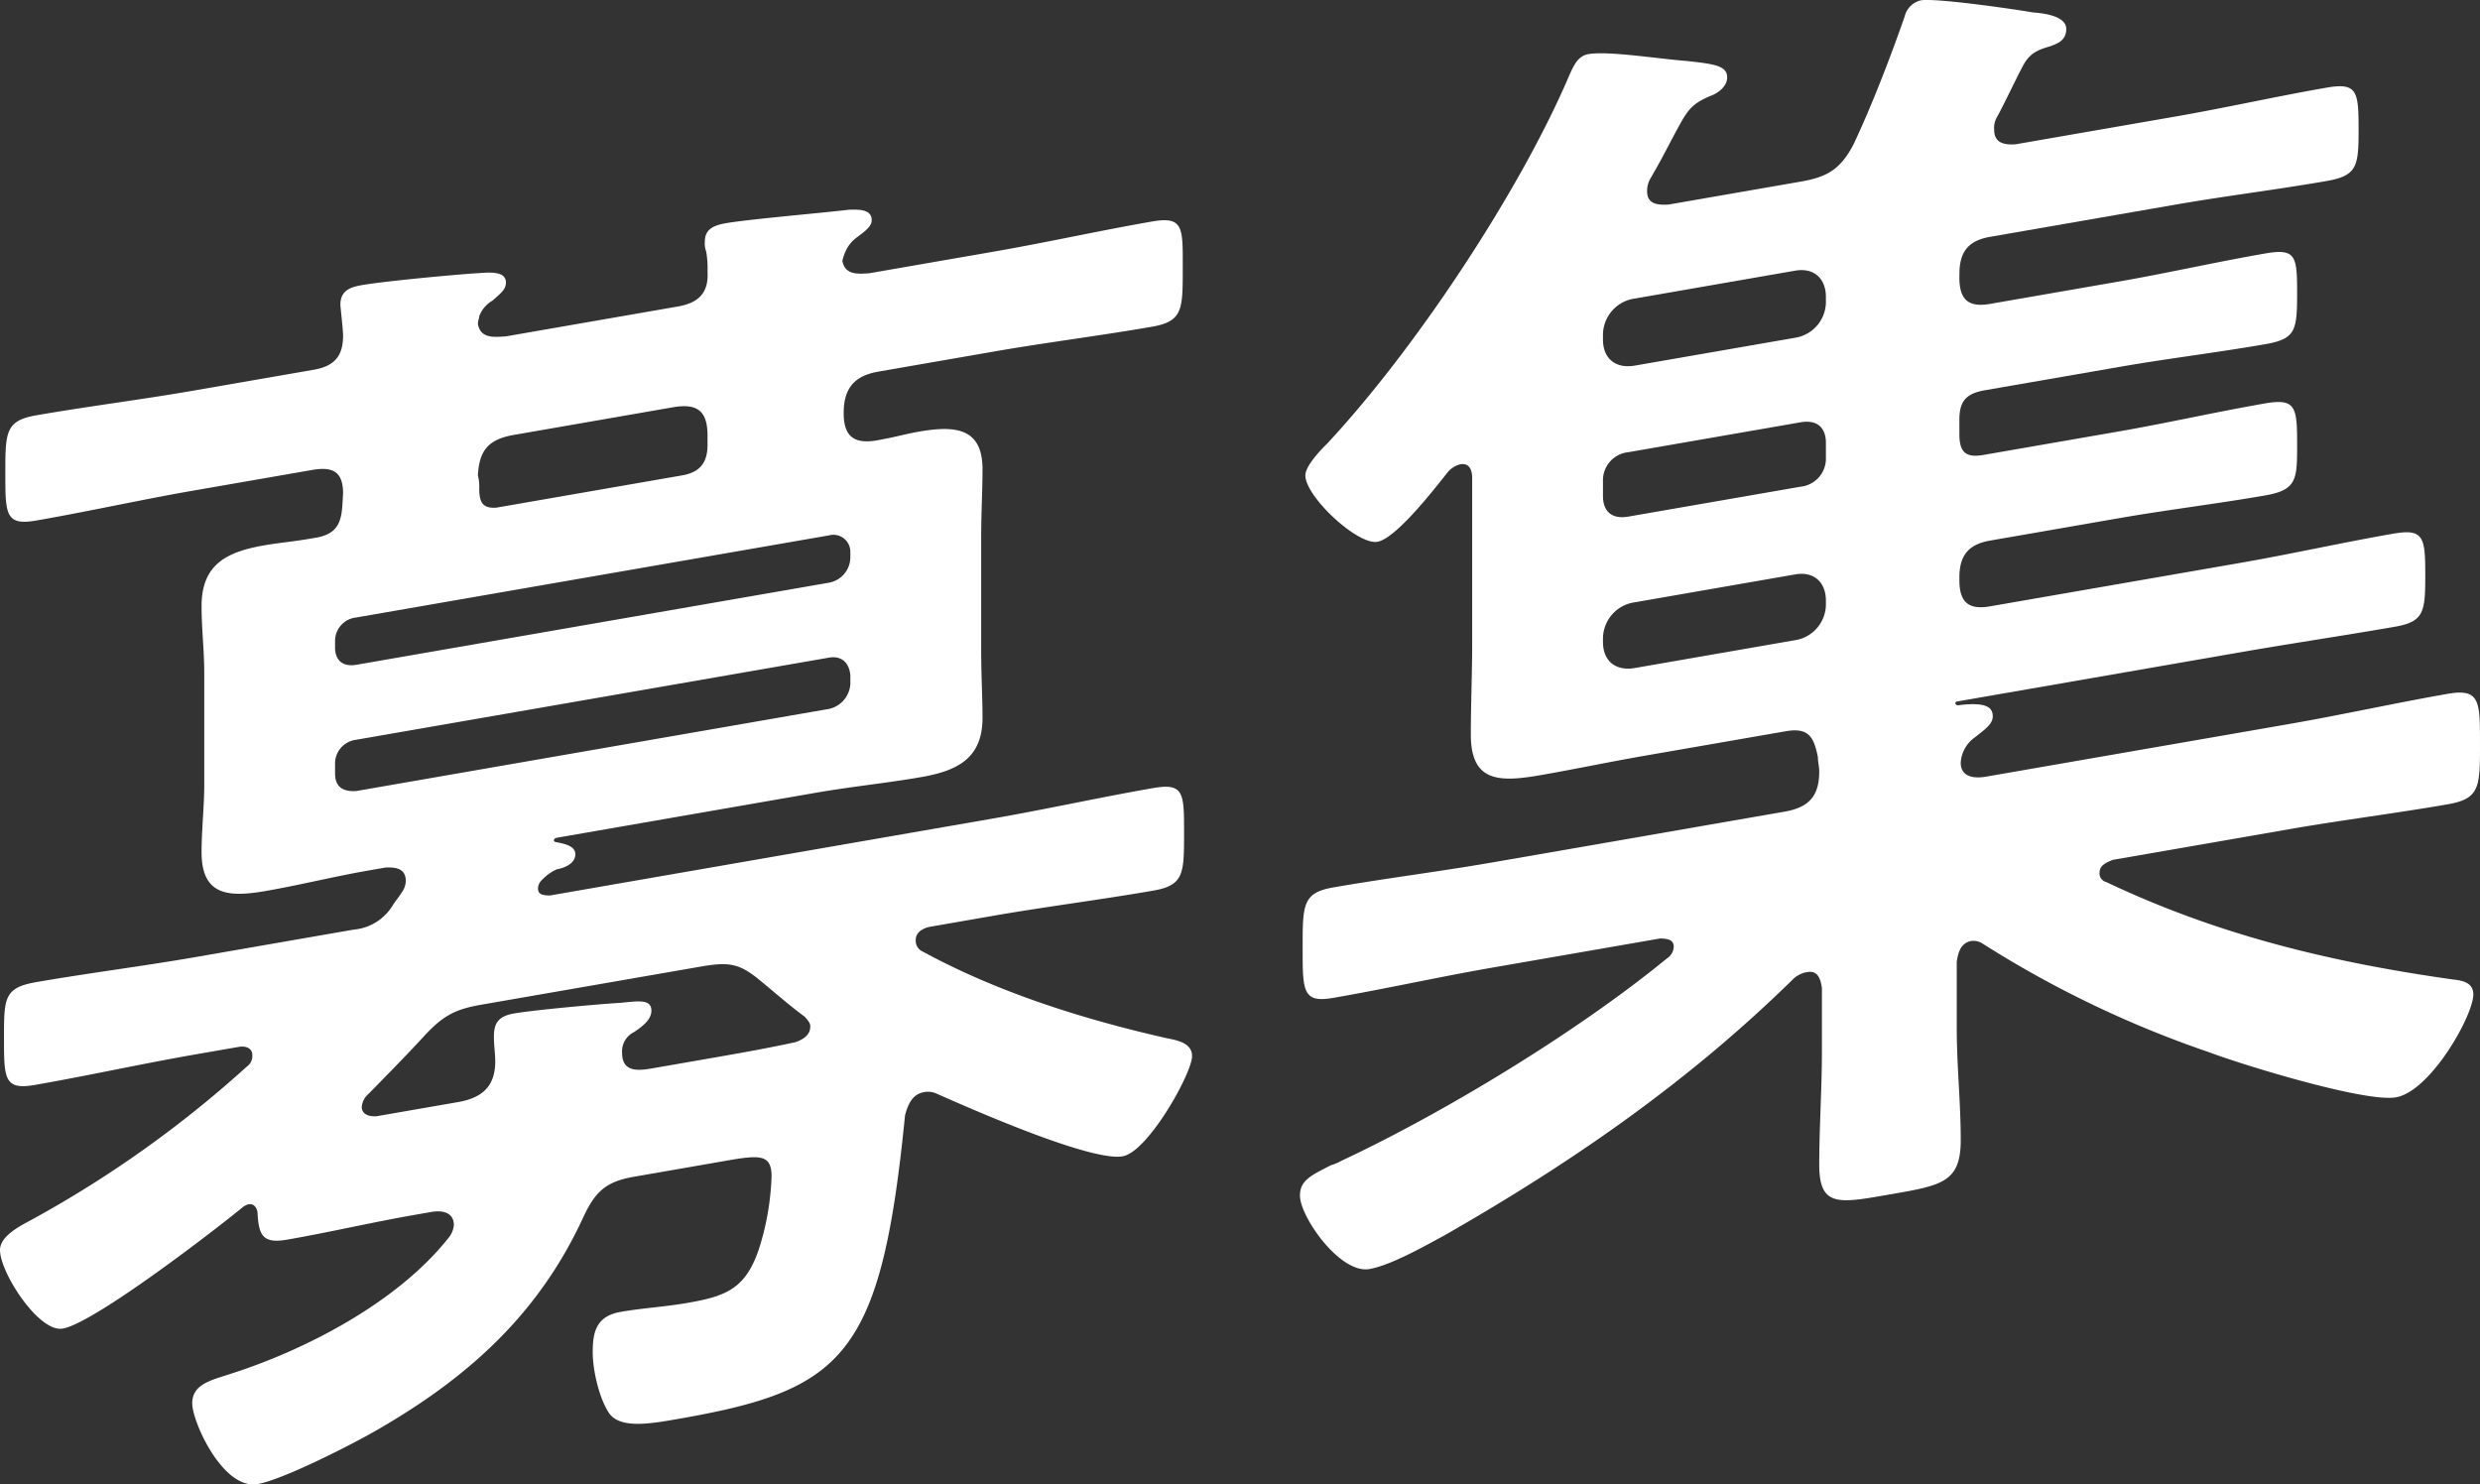
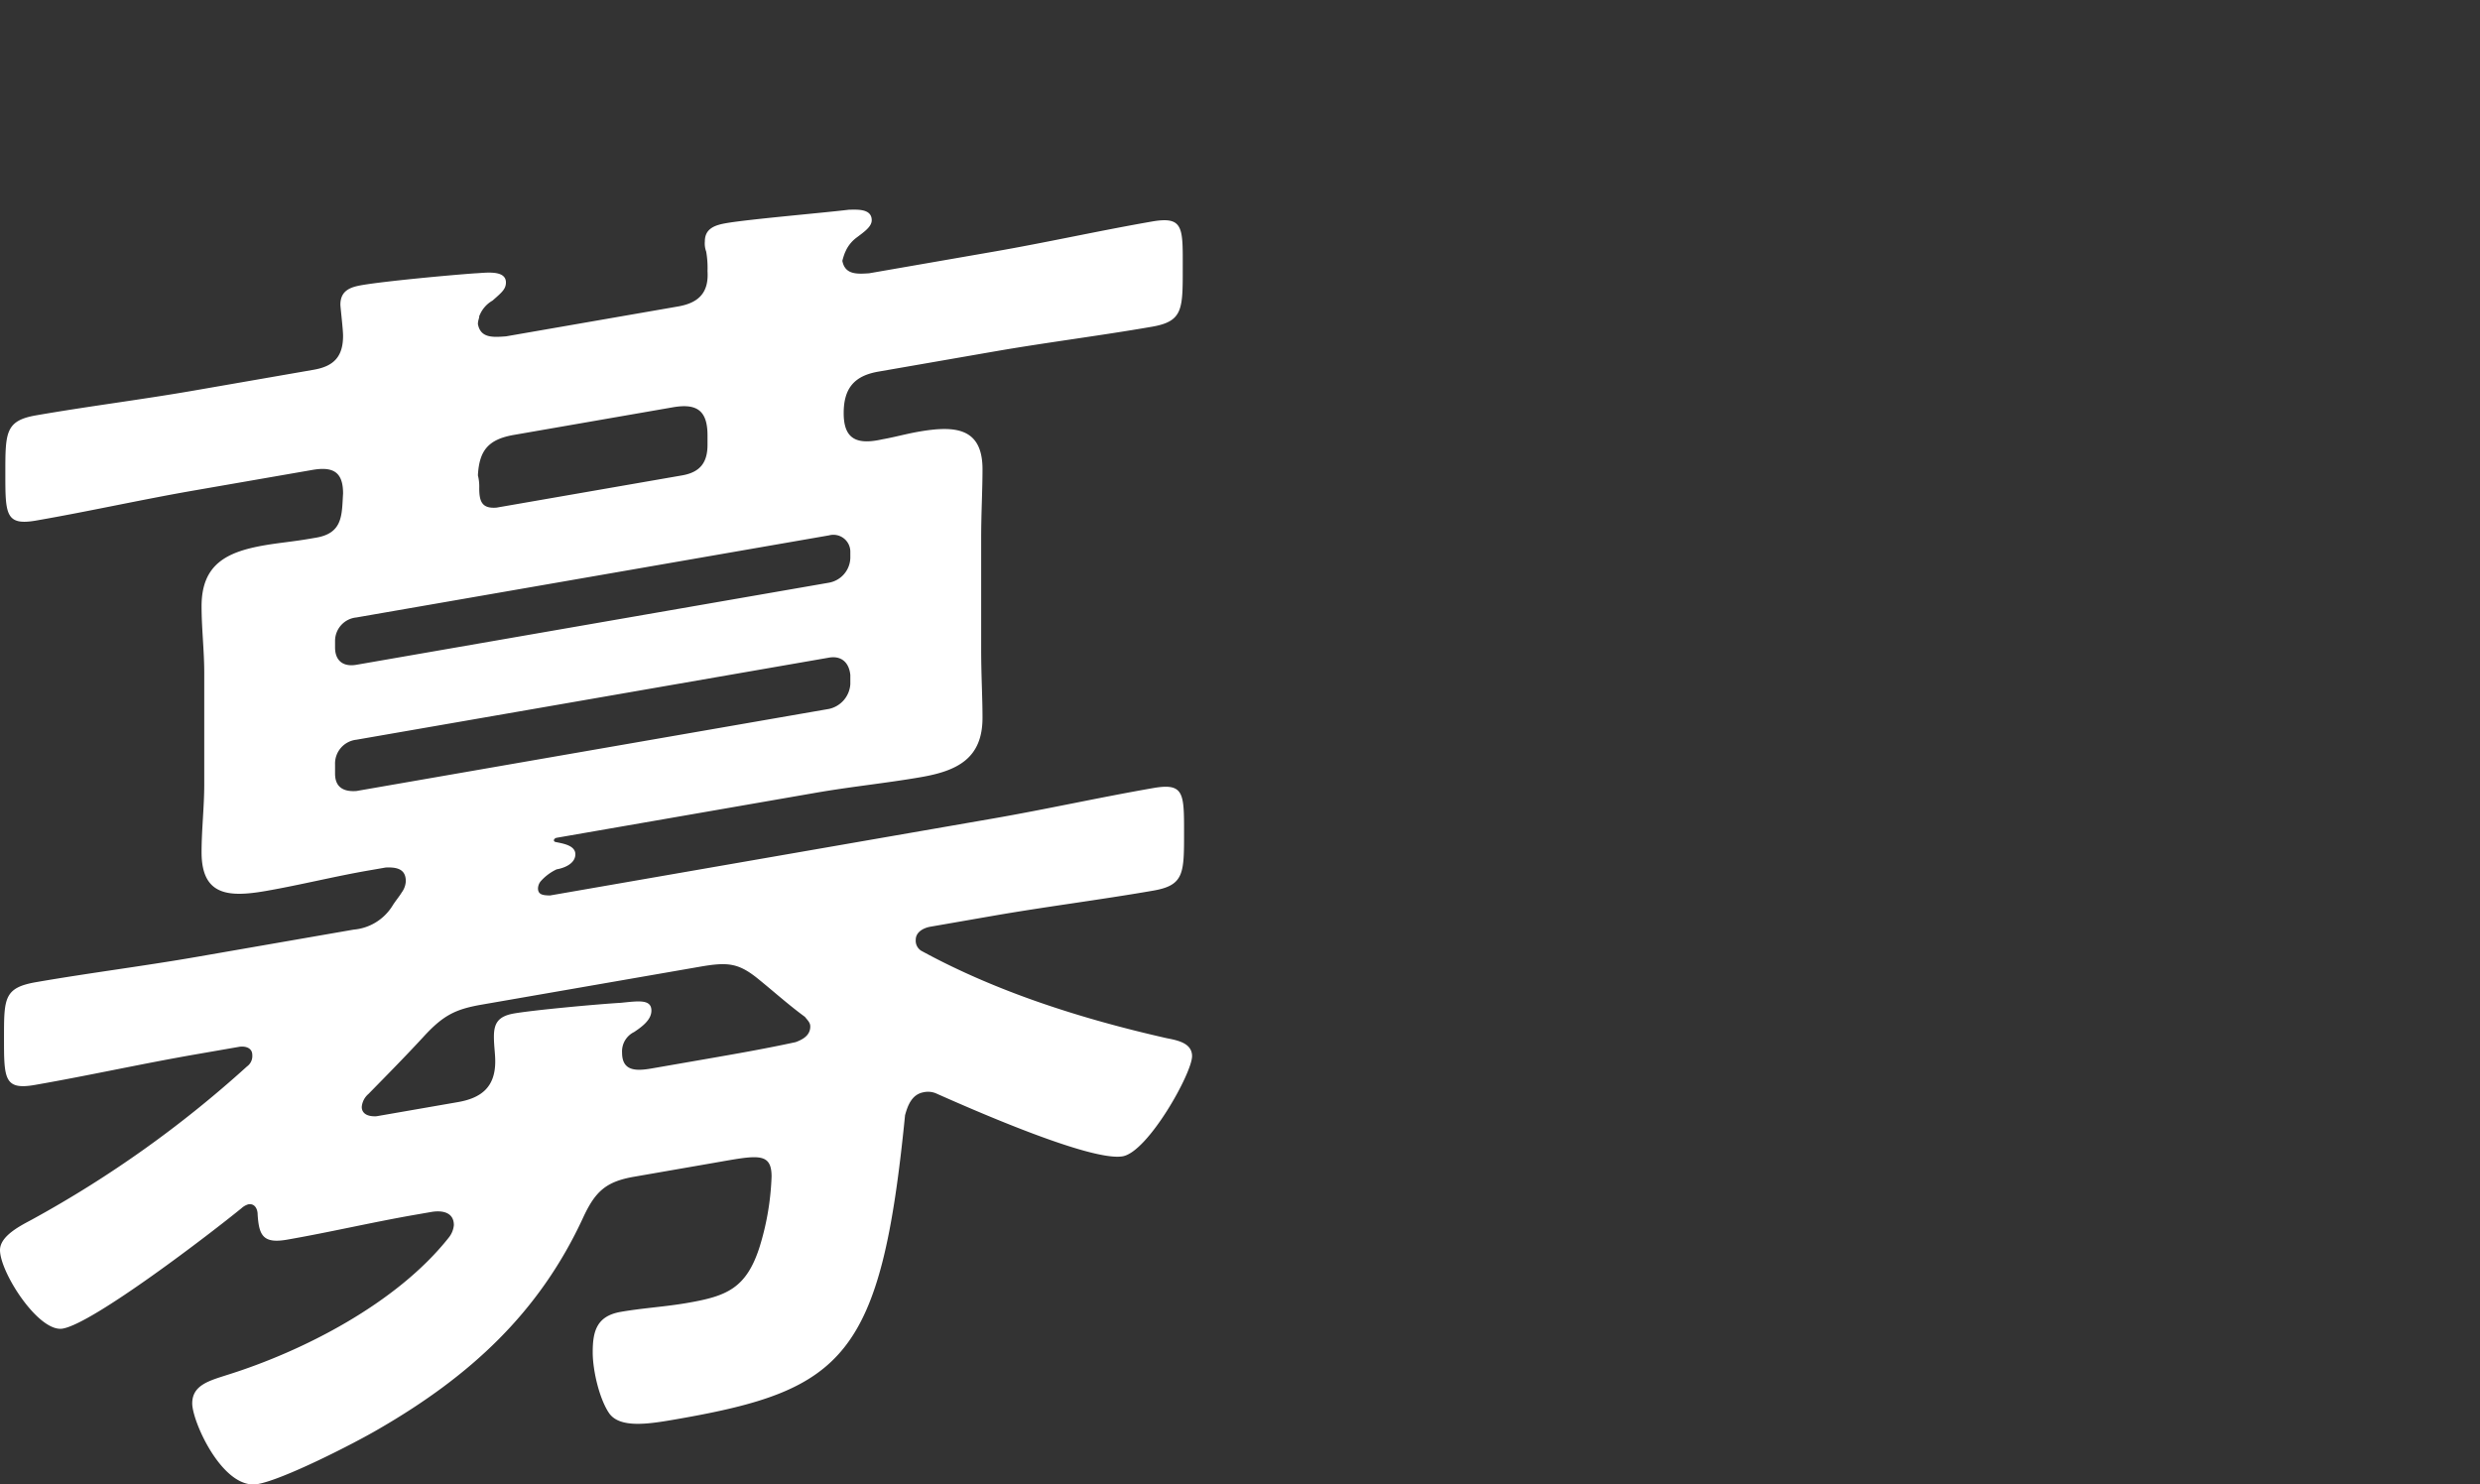
<svg xmlns="http://www.w3.org/2000/svg" width="434.361" height="260" viewBox="0 0 434.361 260">
  <rect x="0" y="0" width="434.361" height="260" fill="#333333" stroke="none" />
  <g transform="translate(1110.36 -1681)">
    <g transform="translate(2609.64 871)">
      <path d="M-3640.507,1024.58c0-2.3-2.1-2.629-3.975-2.3l-2.806.488c-7.481,1.3-14.963,3.06-22.445,4.359-4.208.731-4.909-.76-5.143-4.4,0-.922-.468-1.992-1.637-1.789a3.016,3.016,0,0,0-1.169.664c-5.377,4.389-25.952,20.169-31.329,21.1-4.209.731-10.989-9.837-10.989-13.753,0-2.533,3.741-4.334,5.611-5.35a196.524,196.524,0,0,0,37.642-26.807,2.239,2.239,0,0,0,.936-2c0-1.382-1.4-1.6-2.338-1.436l-7.482,1.3c-9.586,1.665-18.938,3.75-28.29,5.375-5.378.934-5.378-1.139-5.378-8.279,0-6.91,0-8.753,5.612-9.727,9.352-1.624,18.7-2.789,28.056-4.413l27.588-4.792a8.875,8.875,0,0,0,6.781-4.172c.467-.772,1.169-1.585,1.636-2.357a3.564,3.564,0,0,0,.7-1.964c0-2.3-1.871-2.439-3.507-2.385l-3.04.528c-6.079,1.056-11.924,2.532-18,3.588-6.546,1.137-11.222.8-11.222-6.8,0-3.915.468-7.911.468-11.827V927.84c0-3.916-.468-7.75-.468-11.666,0-7.37,4.442-9.523,10.989-10.661,2.572-.446,5.143-.663,7.949-1.151l1.169-.2c4.676-.812,4.442-4,4.676-7.721,0-3.685-1.637-4.783-5.377-4.133l-20.809,3.614c-9.118,1.584-18.236,3.629-27.588,5.254-5.378.934-5.378-1.139-5.378-8.279s0-9.213,5.378-10.148c9.352-1.624,18.47-2.747,27.588-4.332l21.042-3.655c3.507-.609,5.144-2.276,5.144-5.961,0-1.151-.468-4.986-.468-5.446,0-2.534,1.871-3.089,3.741-3.413,3.975-.691,15.431-1.759,19.873-2.071,1.637-.054,5.378-.7,5.378,1.6,0,1.152-.7,1.734-2.338,3.17a5.27,5.27,0,0,0-2.1,2.208l-.234.5c0,.461-.234.732-.234,1.422.468,2.452,2.572,2.317,4.91,2.142l30.16-5.239c3.741-.65,5.378-2.547,5.144-6.191a16.563,16.563,0,0,0-.234-3.414,4.133,4.133,0,0,1-.234-1.8c0-2.3,1.871-2.858,3.741-3.183,3.975-.69,17.068-1.814,21.51-2.354,1.4-.014,3.975-.23,3.975,1.843,0,1.152-1.4,2.086-2.572,2.98a6.132,6.132,0,0,0-1.871,2.167l-.234.5a11.262,11.262,0,0,0-.467,1.463c.467,2.453,2.572,2.318,4.676,2.182l21.977-3.817c9.118-1.584,18.47-3.669,27.589-5.253,5.611-.974,5.377,1.139,5.377,8.279s0,9.213-5.377,10.147c-9.119,1.584-18.471,2.747-27.589,4.331l-20.341,3.534c-4.208.731-6.078,2.9-6.078,7.274,0,4.606,2.338,5.583,6.78,4.581,2.1-.365,4.208-.961,6.312-1.327,6.313-1.1,11.223-.8,11.223,6.573,0,3.684-.234,7.64-.234,12.017v19.577c0,4.606.234,8.25.234,11.936,0,7.14-4.442,9.293-10.755,10.39-6.079,1.056-12.157,1.651-18.47,2.747l-45.358,7.879c-.467.082-.7.582-.234.732,1.17.257,3.507.542,3.507,2.154s-1.87,2.4-3.273,2.641a8.667,8.667,0,0,0-2.805,2.1,2.075,2.075,0,0,0-.468,1.232c0,1.152.935,1.22,2.1,1.247l77.622-13.483c9.352-1.624,18.7-3.71,28.056-5.334,5.378-.934,5.378.908,5.378,7.818,0,7.14,0,9.213-5.378,10.148-9.352,1.624-18.7,2.788-28.056,4.412l-10.988,1.909c-1.169.2-2.572.907-2.572,2.289a2.07,2.07,0,0,0,.935,1.91c13.093,7.169,28.056,11.94,43.02,15.329,1.87.366,4.442.84,4.442,3.144,0,2.994-7.716,16.771-12.158,17.544-5.611.974-26.887-8.458-32.5-10.939a3.6,3.6,0,0,0-2.338-.285c-2.1.366-2.806,2.33-3.274,4.023-4.208,42.419-10.754,48.163-39.98,53.239-4.676.812-10.053,1.747-11.924-1.154-1.636-2.479-2.8-7.343-2.8-10.568,0-3.684.7-6.34,4.91-7.071,3.974-.69,7.715-.88,11.69-1.57,6.78-1.177,10.287-2.477,12.625-9.793a46.92,46.92,0,0,0,2.1-12.343c0-4.376-2.572-3.7-10.053-2.4l-14.028,2.437c-4.91.853-6.78,2.559-8.885,7.071-7.715,16.771-19.873,27.866-35.771,37.076-4.443,2.613-16.834,8.912-21.276,9.684-6.079,1.056-11.457-10.908-11.457-14.132s3.04-3.983,6.079-4.972c13.327-4.157,29.693-12.528,38.811-24.015A4.092,4.092,0,0,0-3640.507,1024.58Zm69.439-118.009a2.967,2.967,0,0,0-3.741-2.8l-82.766,14.376a4.136,4.136,0,0,0-3.741,4.1V923.4c0,2.3,1.4,3.442,3.741,3.035l82.766-14.377a4.539,4.539,0,0,0,3.741-4.334Zm-86.507,32.991a4.2,4.2,0,0,0-3.741,4.334v1.613c0,2.3,1.4,3.211,3.741,3.035l82.766-14.377a4.751,4.751,0,0,0,3.741-4.334v-1.613c-.234-2.262-1.637-3.4-3.741-3.035Zm79.492,50.221c0-.69-.467-1.07-.935-1.68-2.8-2.047-5.377-4.364-8.183-6.641-3.507-2.845-5.377-2.981-10.287-2.128l-38.11,6.62c-4.676.812-6.78,1.868-10.287,5.7-3.039,3.292-6.313,6.624-9.586,9.956a3.354,3.354,0,0,0-1.169,2.276c0,.922.7,1.721,2.572,1.626l14.262-2.478c3.975-.69,6.546-2.519,6.546-7.125,0-1.382-.233-2.723-.233-4.335,0-2.3.7-3.576,3.507-4.064,3.507-.609,14.729-1.637,18.7-1.867,3.039-.3,5.377-.7,5.377,1.368,0,1.613-1.636,2.818-3.039,3.753a3.768,3.768,0,0,0-2.1,3.59c0,3.224,2.338,3.278,5.143,2.792l9.352-1.624c5.378-.934,10.521-1.827,15.9-2.992C-3579.485,992.1-3578.083,991.4-3578.083,989.783Zm-51.9-103.611c-4.442.771-6.079,2.669-6.313,7.085a8.087,8.087,0,0,1,.234,2.263c0,2.3.467,3.6,3.039,3.388l32.5-5.646c3.273-.568,4.442-2.384,4.442-5.378v-1.613c0-4.376-1.871-5.663-6.079-4.932Z" fill="#fff" />
-       <path d="M-3371.183,858.634c0,3.915,1.637,5.242,5.378,4.593l22.679-3.939c8.416-1.462,16.833-3.385,25.484-4.887,5.377-.935,5.611.407,5.611,6.855,0,6.68-.234,8.1-5.611,9.036-8.651,1.5-17.068,2.5-25.484,3.966l-23.614,4.1c-3.274.568-4.443,1.923-4.443,5.147v2.534c0,3.224,1.169,4.173,4.209,3.645l23.614-4.1c8.65-1.5,17.067-3.425,25.718-4.927,5.377-.934,5.611.637,5.611,7.086,0,6.218,0,8.061-5.611,9.035-8.651,1.5-17.068,2.5-25.718,4.006l-22.445,3.9c-3.741.65-5.378,2.546-5.378,6.461v.461c0,3.916,1.637,5.243,5.378,4.593l43.954-7.634c8.885-1.544,17.769-3.547,26.654-5.091,5.377-.934,5.611.638,5.611,7.317,0,6.448-.234,8.1-5.377,8.995-8.885,1.544-17.769,2.856-26.888,4.44l-49.565,8.609c-.234.04-.468.081-.468.311a.4.4,0,0,0,.468.379c4.442-.541,6.079.1,6.079,1.939,0,1.382-1.4,2.317-3.274,3.792a5.826,5.826,0,0,0-2.338,4.321c0,2.534,2.338,2.818,4.442,2.453l53.073-9.218c9.352-1.624,18.705-3.71,27.823-5.294,5.611-.974,5.611,1.329,5.611,8.7,0,7.6,0,9.672-5.611,10.647-9.118,1.584-18.471,2.747-27.823,4.372l-30.861,5.361c-.936.392-2.338.867-2.338,2.248a1.544,1.544,0,0,0,1.169,1.64c19.171,9.106,38.811,13.986,60.788,17.078,1.637.176,3.507.543,3.507,2.615,0,3.685-7.482,16.961-13.56,18.016-5.378.934-26.888-5.694-32.733-7.9a185.756,185.756,0,0,1-39.512-18.932,3,3,0,0,0-2.1-.556c-1.871.325-2.338,2.018-2.572,3.671v11.515c0,6.679.7,13.005.7,19.684,0,7.37-3.273,7.938-12.157,9.482-9.119,1.583-12.626,2.423-12.626-5.177,0-6.448.468-13.208.468-19.887V983.035c-.234-1.571-.7-3.1-2.572-2.777a4.719,4.719,0,0,0-2.338,1.1c-18.47,18.178-39.045,32.346-61.022,44.914-3.741,2.032-9.586,5.351-13.327,6-5.143.894-12.158-9.173-12.158-12.858,0-2.764,2.1-3.591,5.378-5.31a8.521,8.521,0,0,0,1.87-.785c18-8.424,41.383-22.619,57.048-35.472a2.526,2.526,0,0,0,1.169-2.046c0-1.381-1.4-1.368-2.338-1.436l-29.459,5.117c-9.118,1.583-18.47,3.668-27.823,5.293-5.377.934-5.377-1.139-5.377-8.738s0-9.673,5.377-10.607c9.353-1.624,18.7-2.789,27.823-4.372l51.2-8.894c4.209-.731,6.079-2.667,6.079-7.044,0-.921-.234-1.571-.234-2.492-.7-3.563-1.636-5.243-5.611-4.553l-25.017,4.345c-5.844,1.016-11.923,2.3-18,3.357-7.248,1.259-12.158,1.191-12.158-7.1,0-5.3.234-10.635.234-15.932V893.722c0-1.381-.468-2.682-2.1-2.4a4.308,4.308,0,0,0-2.1,1.286c-2.339,2.939-9.119,11.717-12.392,12.285-3.507.61-12.625-7.94-12.625-11.625,0-1.612,2.572-4.362,3.741-5.486,15.43-16.5,33.9-44.349,42.551-64.737.7-1.5,1.4-3.237,3.274-3.562,3.507-.61,12.391.841,17.067,1.181,4.91.529,7.248.814,7.248,2.886,0,1.613-1.637,2.818-3.039,3.292-3.507,1.53-3.975,2.533-6.547,7.355-.935,1.774-2.1,4.05-3.741,6.868a4.425,4.425,0,0,0-.7,2.425c0,2.3,1.87,2.438,3.741,2.343l23.146-4.02c4.676-.812,7.014-2.14,9.352-6.69,3.273-7.017,6.313-14.915,8.885-22.271a3.8,3.8,0,0,1,2.805-2.791c2.572-.446,16.366,1.534,19.64,2.116,1.87.136,5.845.6,5.845,2.9,0,2.073-1.637,2.588-2.806,3.021-1.871.555-3.273,1.029-4.442,2.844-.936,1.545-3.741,7.559-4.91,9.605a3.747,3.747,0,0,0-.468,2.153c0,2.3,1.637,2.71,3.741,2.575l28.056-4.873c8.885-1.544,17.535-3.507,26.42-5.049,5.377-.935,5.611.637,5.611,7.316,0,6.449-.234,8.1-5.611,9.036-8.885,1.543-17.535,2.585-26.42,4.127l-32.5,5.645c-3.741.649-5.378,2.546-5.378,6.461Zm-56.813,3.65a6.449,6.449,0,0,0-5.612,6.5v.692c0,3.224,2.1,5.162,5.612,4.553l28.056-4.873a6.38,6.38,0,0,0,5.377-6.462V862c0-3.224-2.1-5.162-5.377-4.593Zm-1.169,26.918a4.944,4.944,0,0,0-4.443,5.147v2.534c0,2.764,1.637,4.092,4.443,3.6l30.16-5.238a4.943,4.943,0,0,0,4.442-5.147v-2.534c0-2.764-1.636-4.092-4.442-3.6Zm1.169,26.282a6.45,6.45,0,0,0-5.612,6.5v.46c0,3.224,2.1,5.162,5.612,4.553l28.056-4.873a6.378,6.378,0,0,0,5.377-6.461V915.2c0-3.224-2.1-5.162-5.377-4.593Z" transform="translate(-5.639 0)" fill="#fff" />
    </g>
  </g>
</svg>